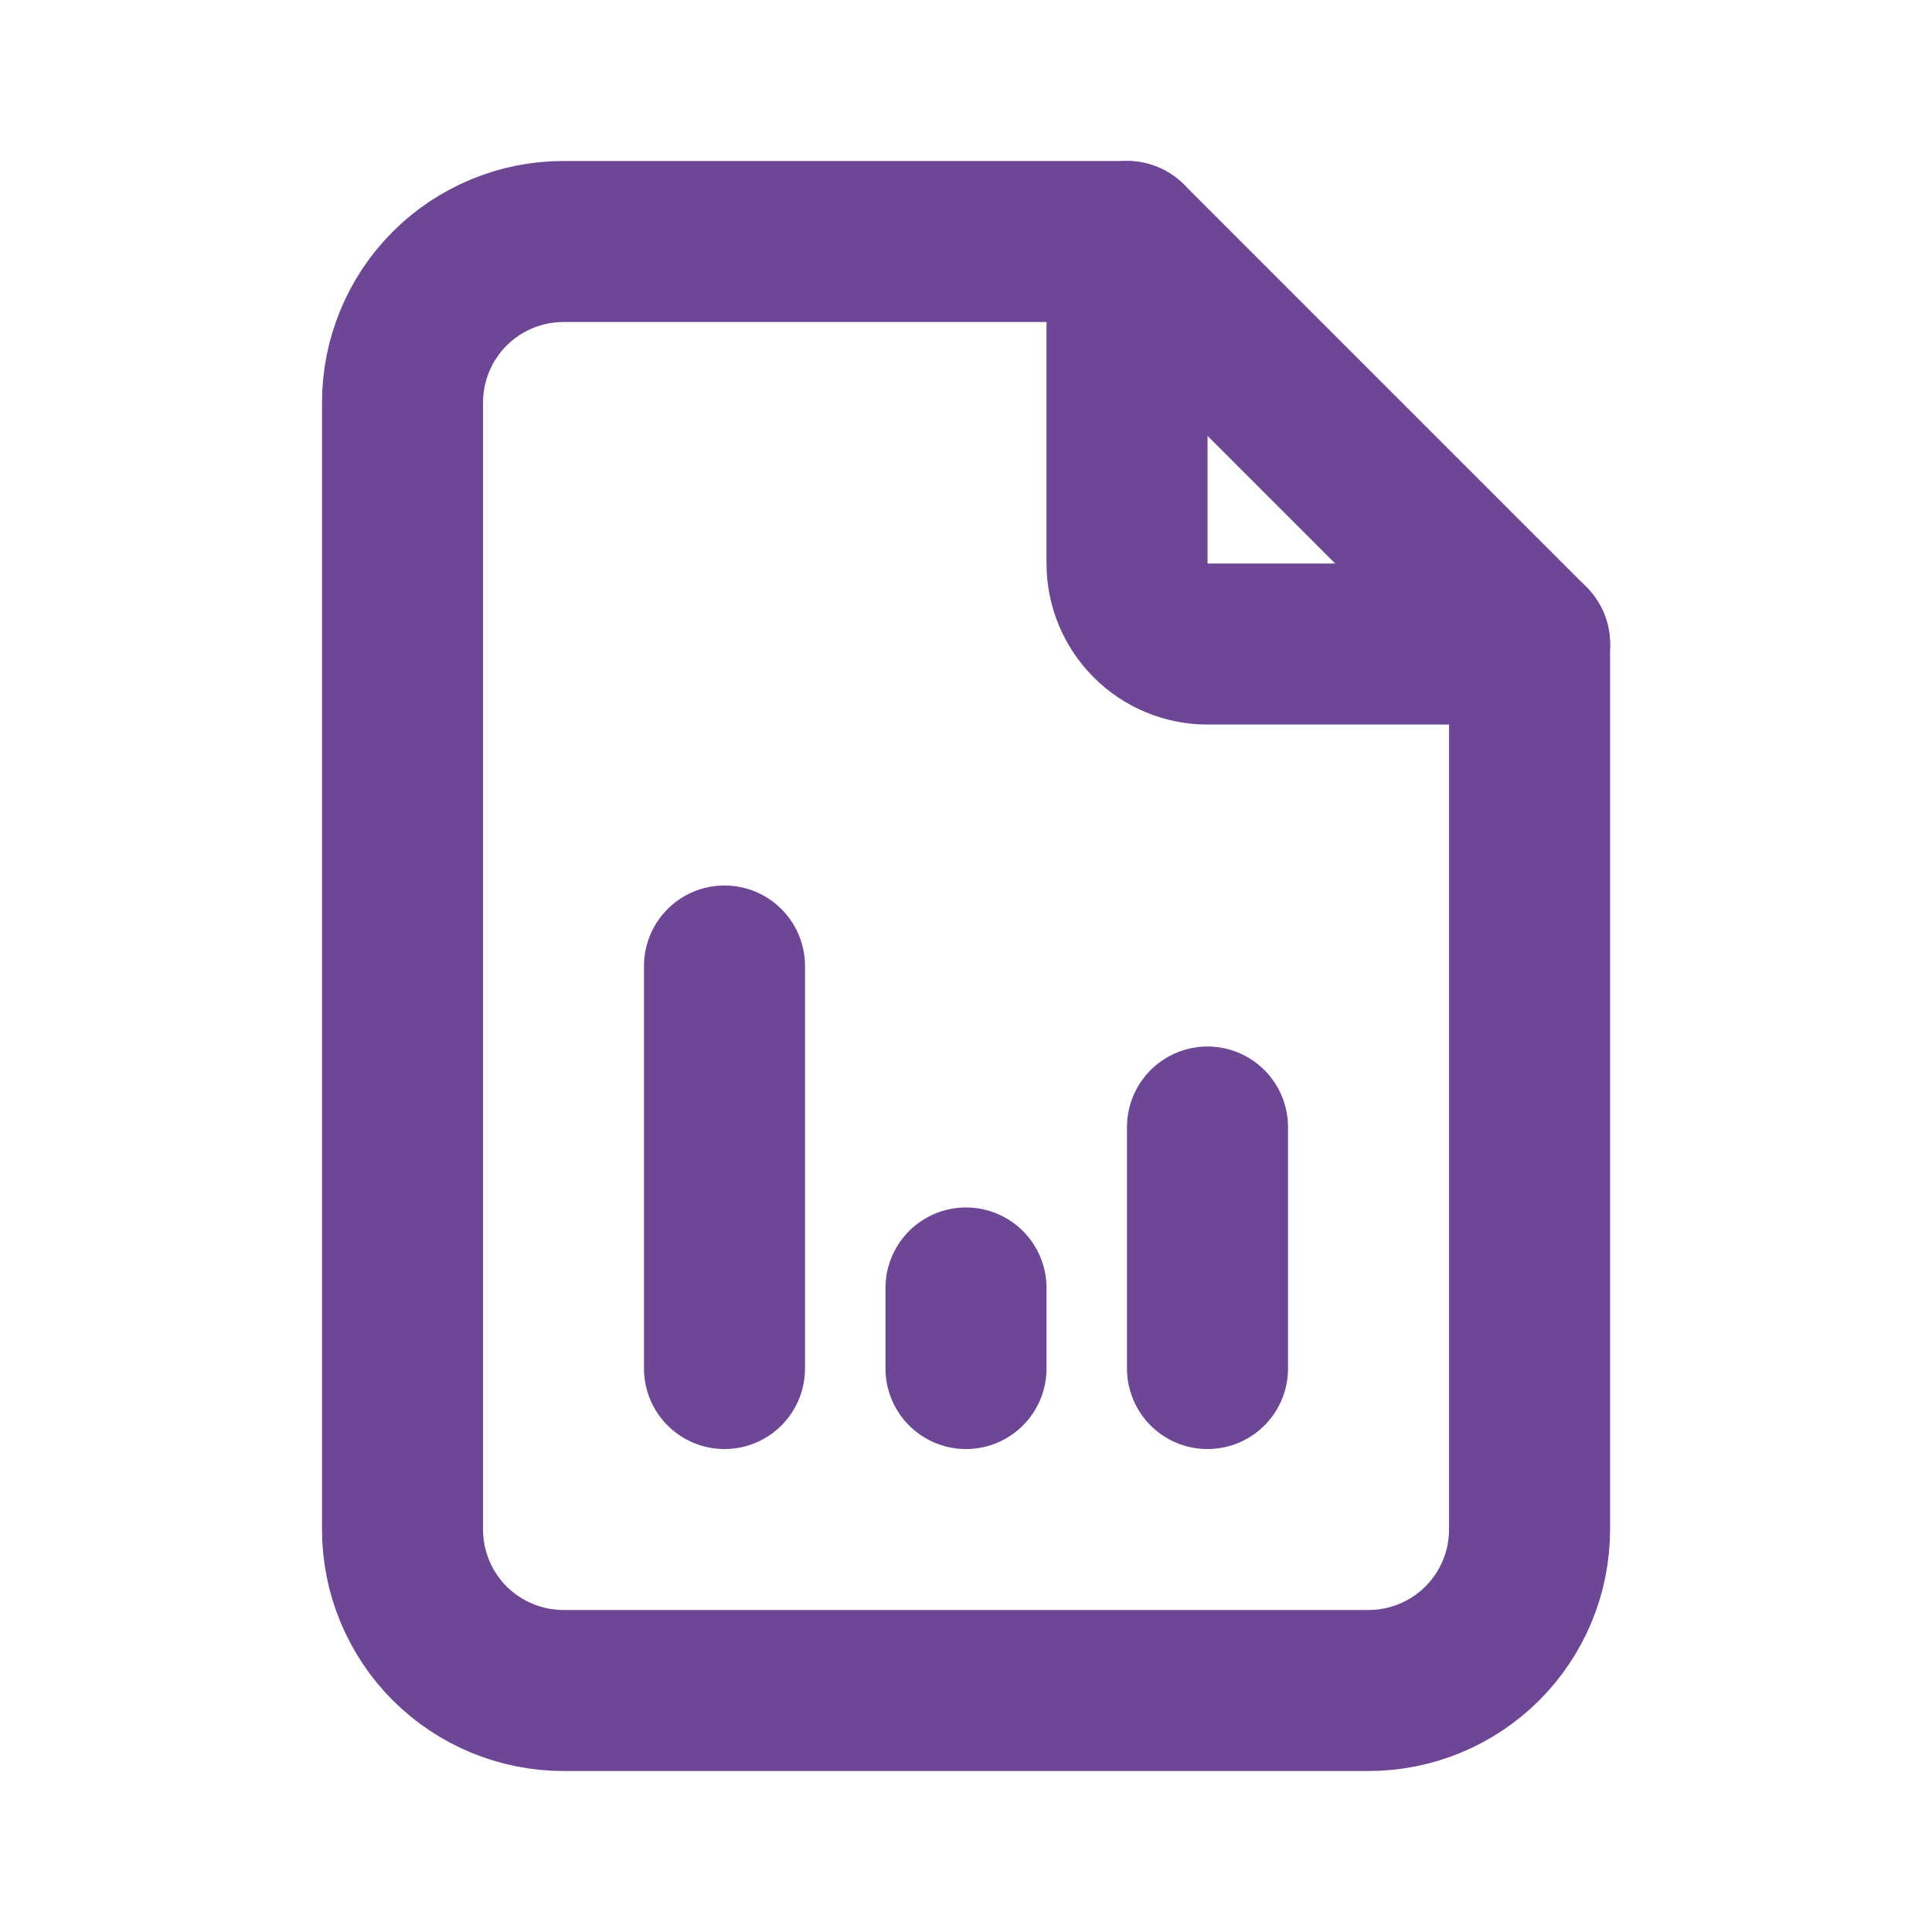
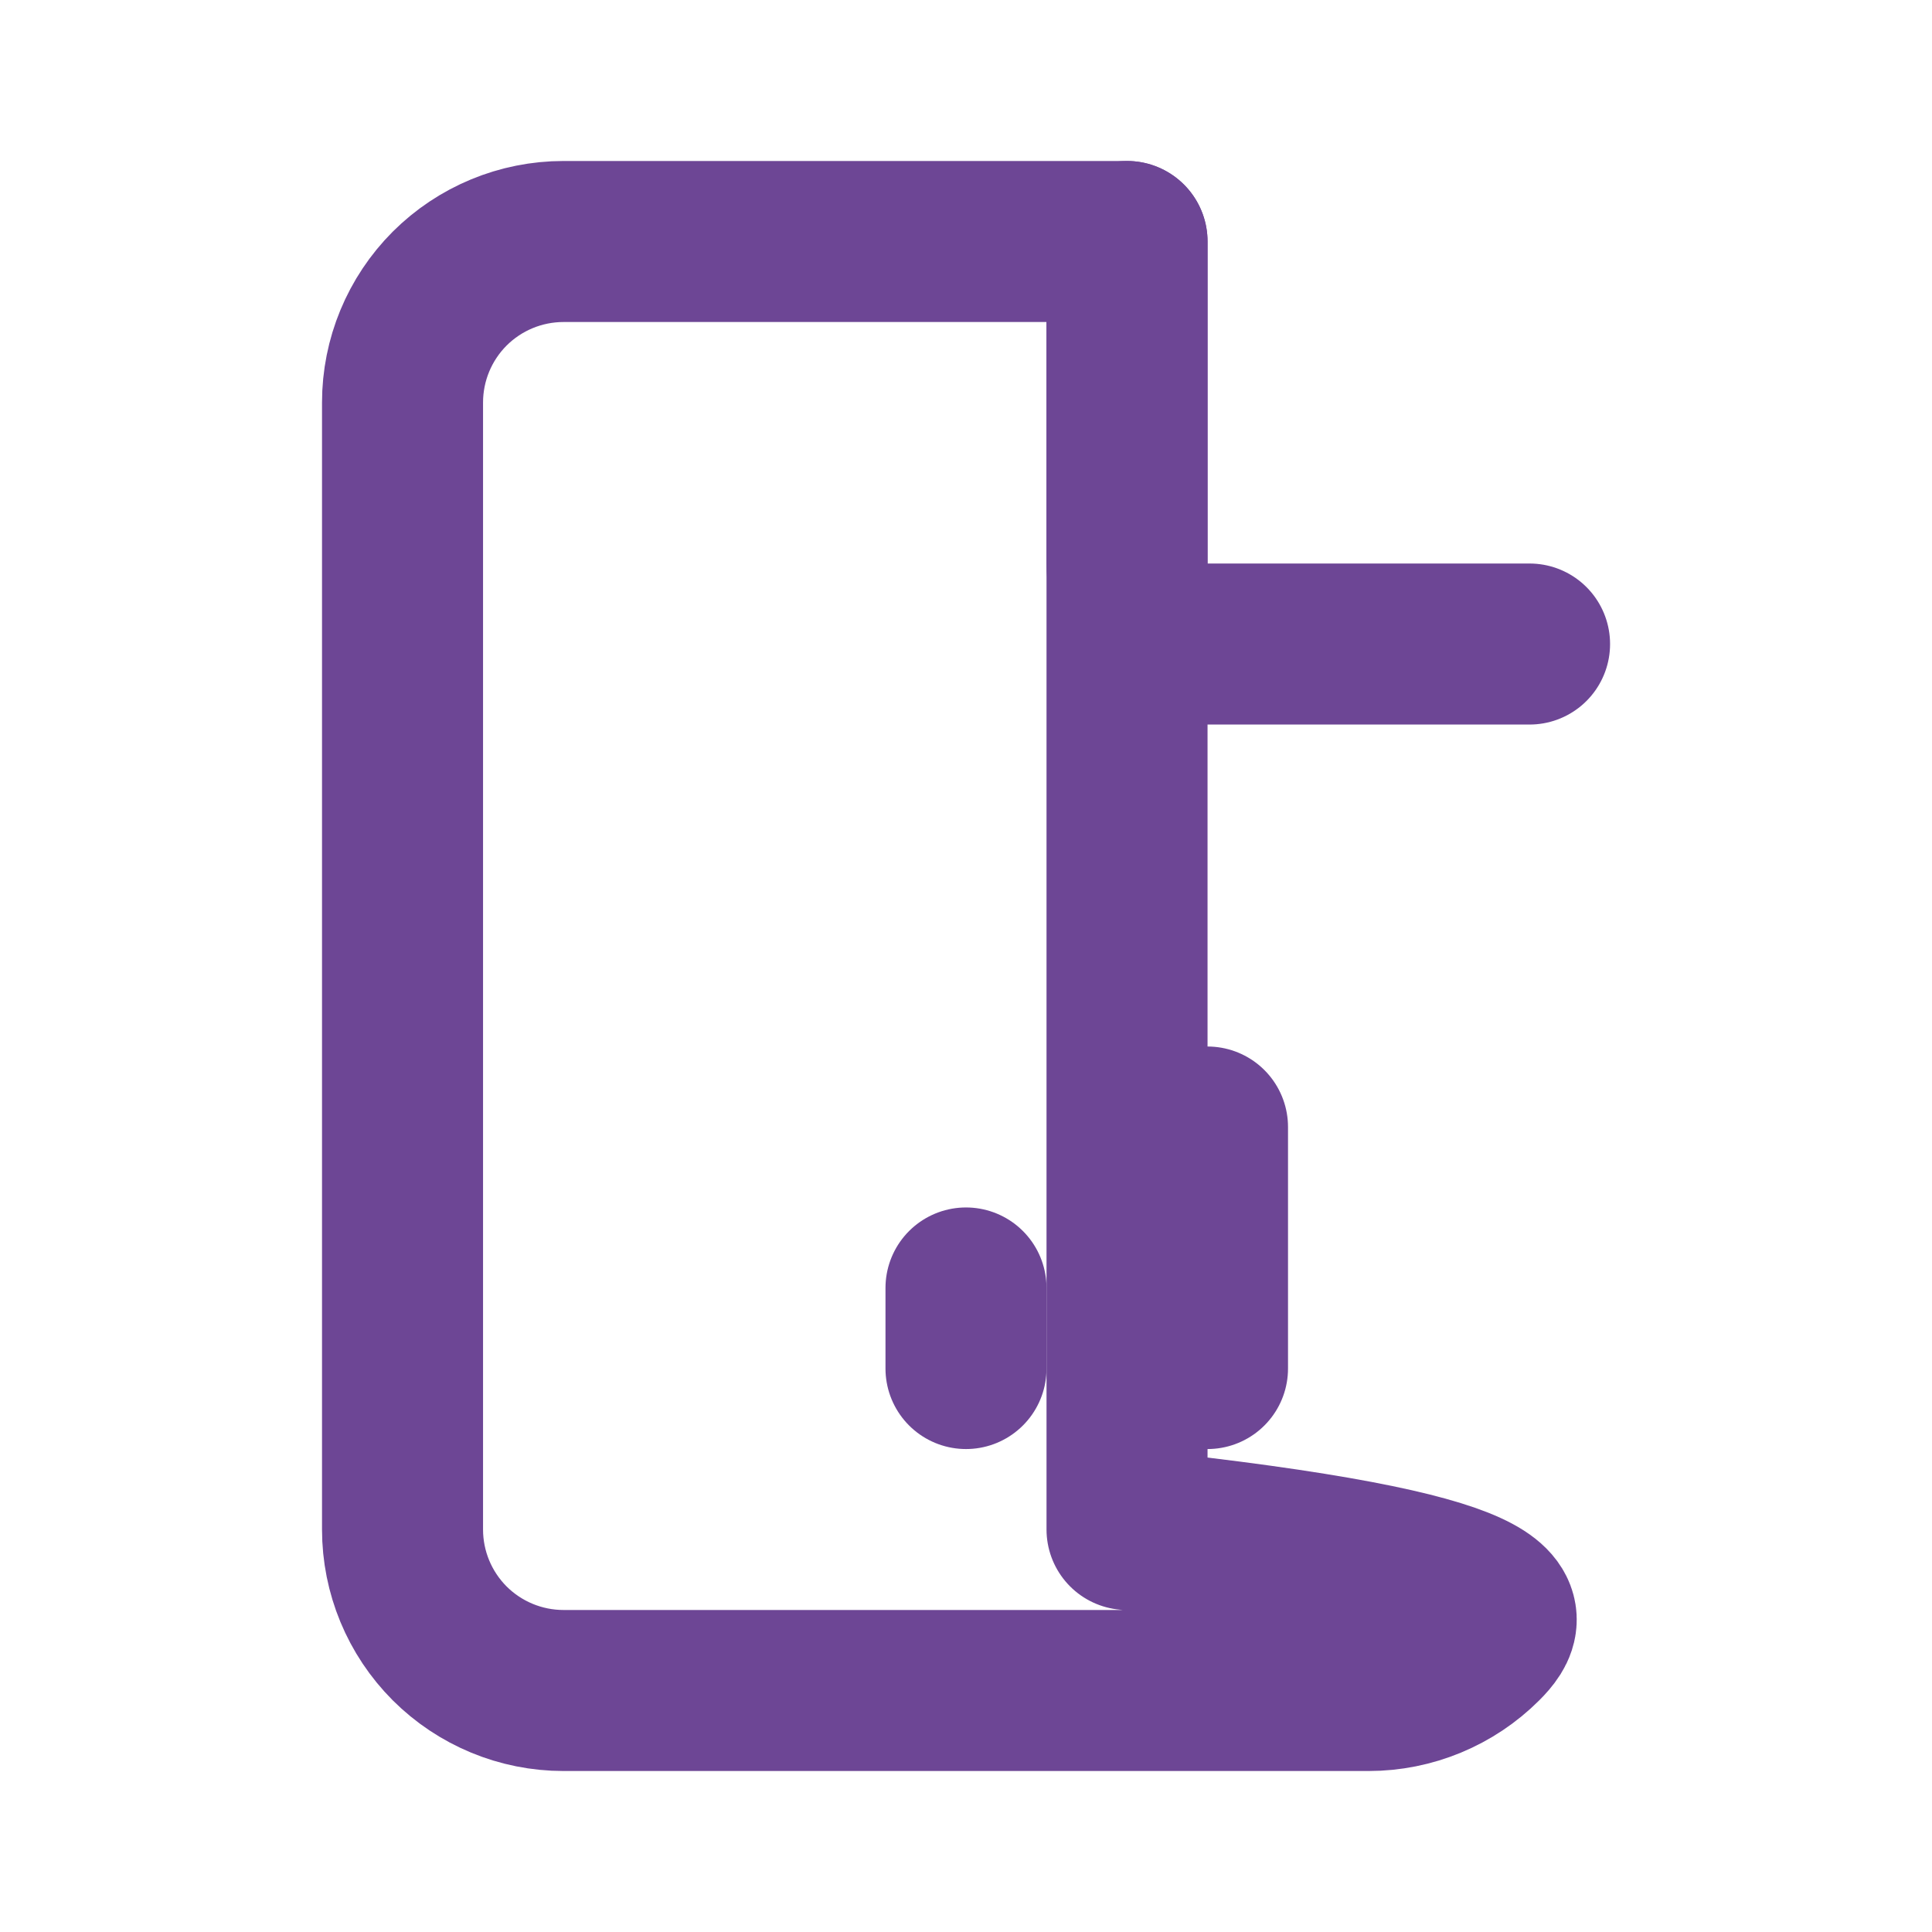
<svg xmlns="http://www.w3.org/2000/svg" width="23" height="23" viewBox="0 0 23 23" fill="none">
  <g clip-path="url(#clip0_506_3012)">
    <path d="M13.417 2.875V6.708C13.417 6.963 13.518 7.206 13.698 7.386C13.877 7.566 14.121 7.667 14.375 7.667H18.209" stroke="#6D4695" stroke-width="1.917" stroke-linecap="round" stroke-linejoin="round" />
-     <path d="M16.292 20.125H6.709C6.2 20.125 5.713 19.923 5.353 19.564C4.994 19.204 4.792 18.717 4.792 18.208V4.792C4.792 4.283 4.994 3.796 5.353 3.436C5.713 3.077 6.2 2.875 6.709 2.875H13.417L18.209 7.667V18.208C18.209 18.717 18.007 19.204 17.647 19.564C17.288 19.923 16.8 20.125 16.292 20.125Z" stroke="#6D4695" stroke-width="1.917" stroke-linecap="round" stroke-linejoin="round" />
-     <path d="M8.625 16.292V11.5" stroke="#6D4695" stroke-width="1.917" stroke-linecap="round" stroke-linejoin="round" />
+     <path d="M16.292 20.125H6.709C6.2 20.125 5.713 19.923 5.353 19.564C4.994 19.204 4.792 18.717 4.792 18.208V4.792C4.792 4.283 4.994 3.796 5.353 3.436C5.713 3.077 6.2 2.875 6.709 2.875H13.417V18.208C18.209 18.717 18.007 19.204 17.647 19.564C17.288 19.923 16.8 20.125 16.292 20.125Z" stroke="#6D4695" stroke-width="1.917" stroke-linecap="round" stroke-linejoin="round" />
    <path d="M11.5 16.292V15.333" stroke="#6D4695" stroke-width="1.917" stroke-linecap="round" stroke-linejoin="round" />
    <path d="M14.375 16.292V13.417" stroke="#6D4695" stroke-width="1.917" stroke-linecap="round" stroke-linejoin="round" />
  </g>
  <defs>
    <clipPath id="clip0_506_3012">
      <rect width="23" height="23" fill="white" />
    </clipPath>
  </defs>
</svg>